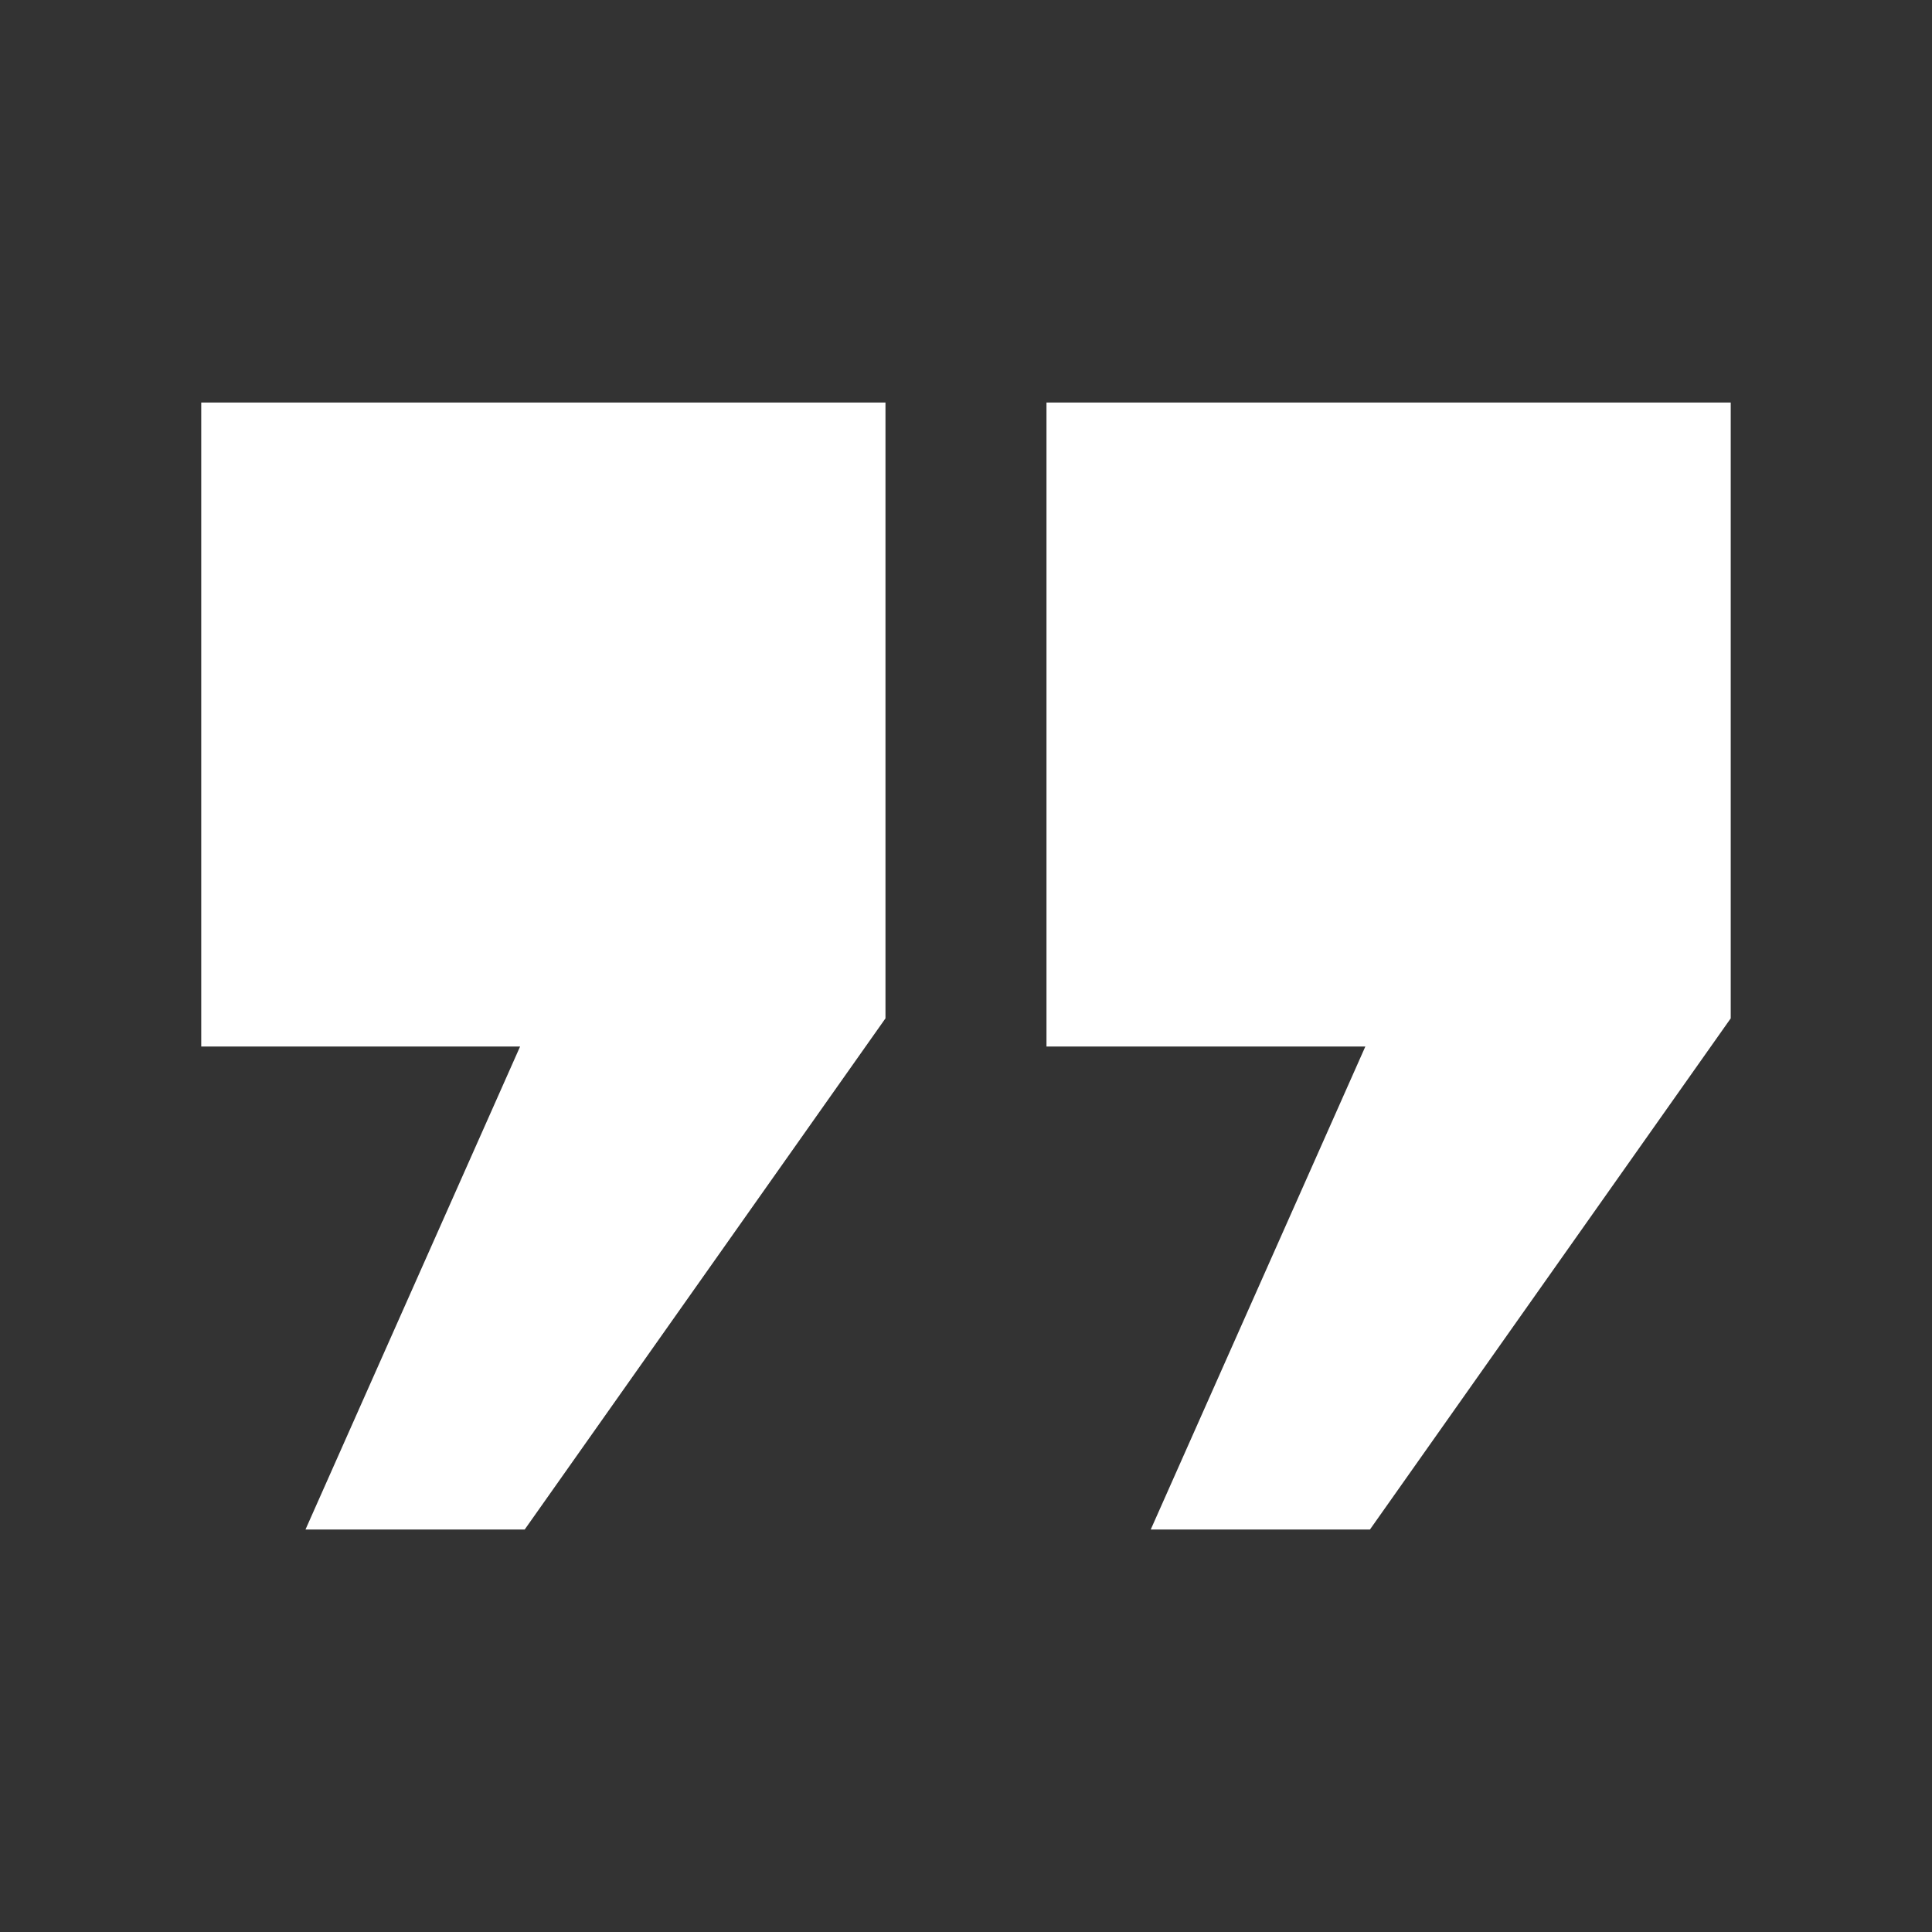
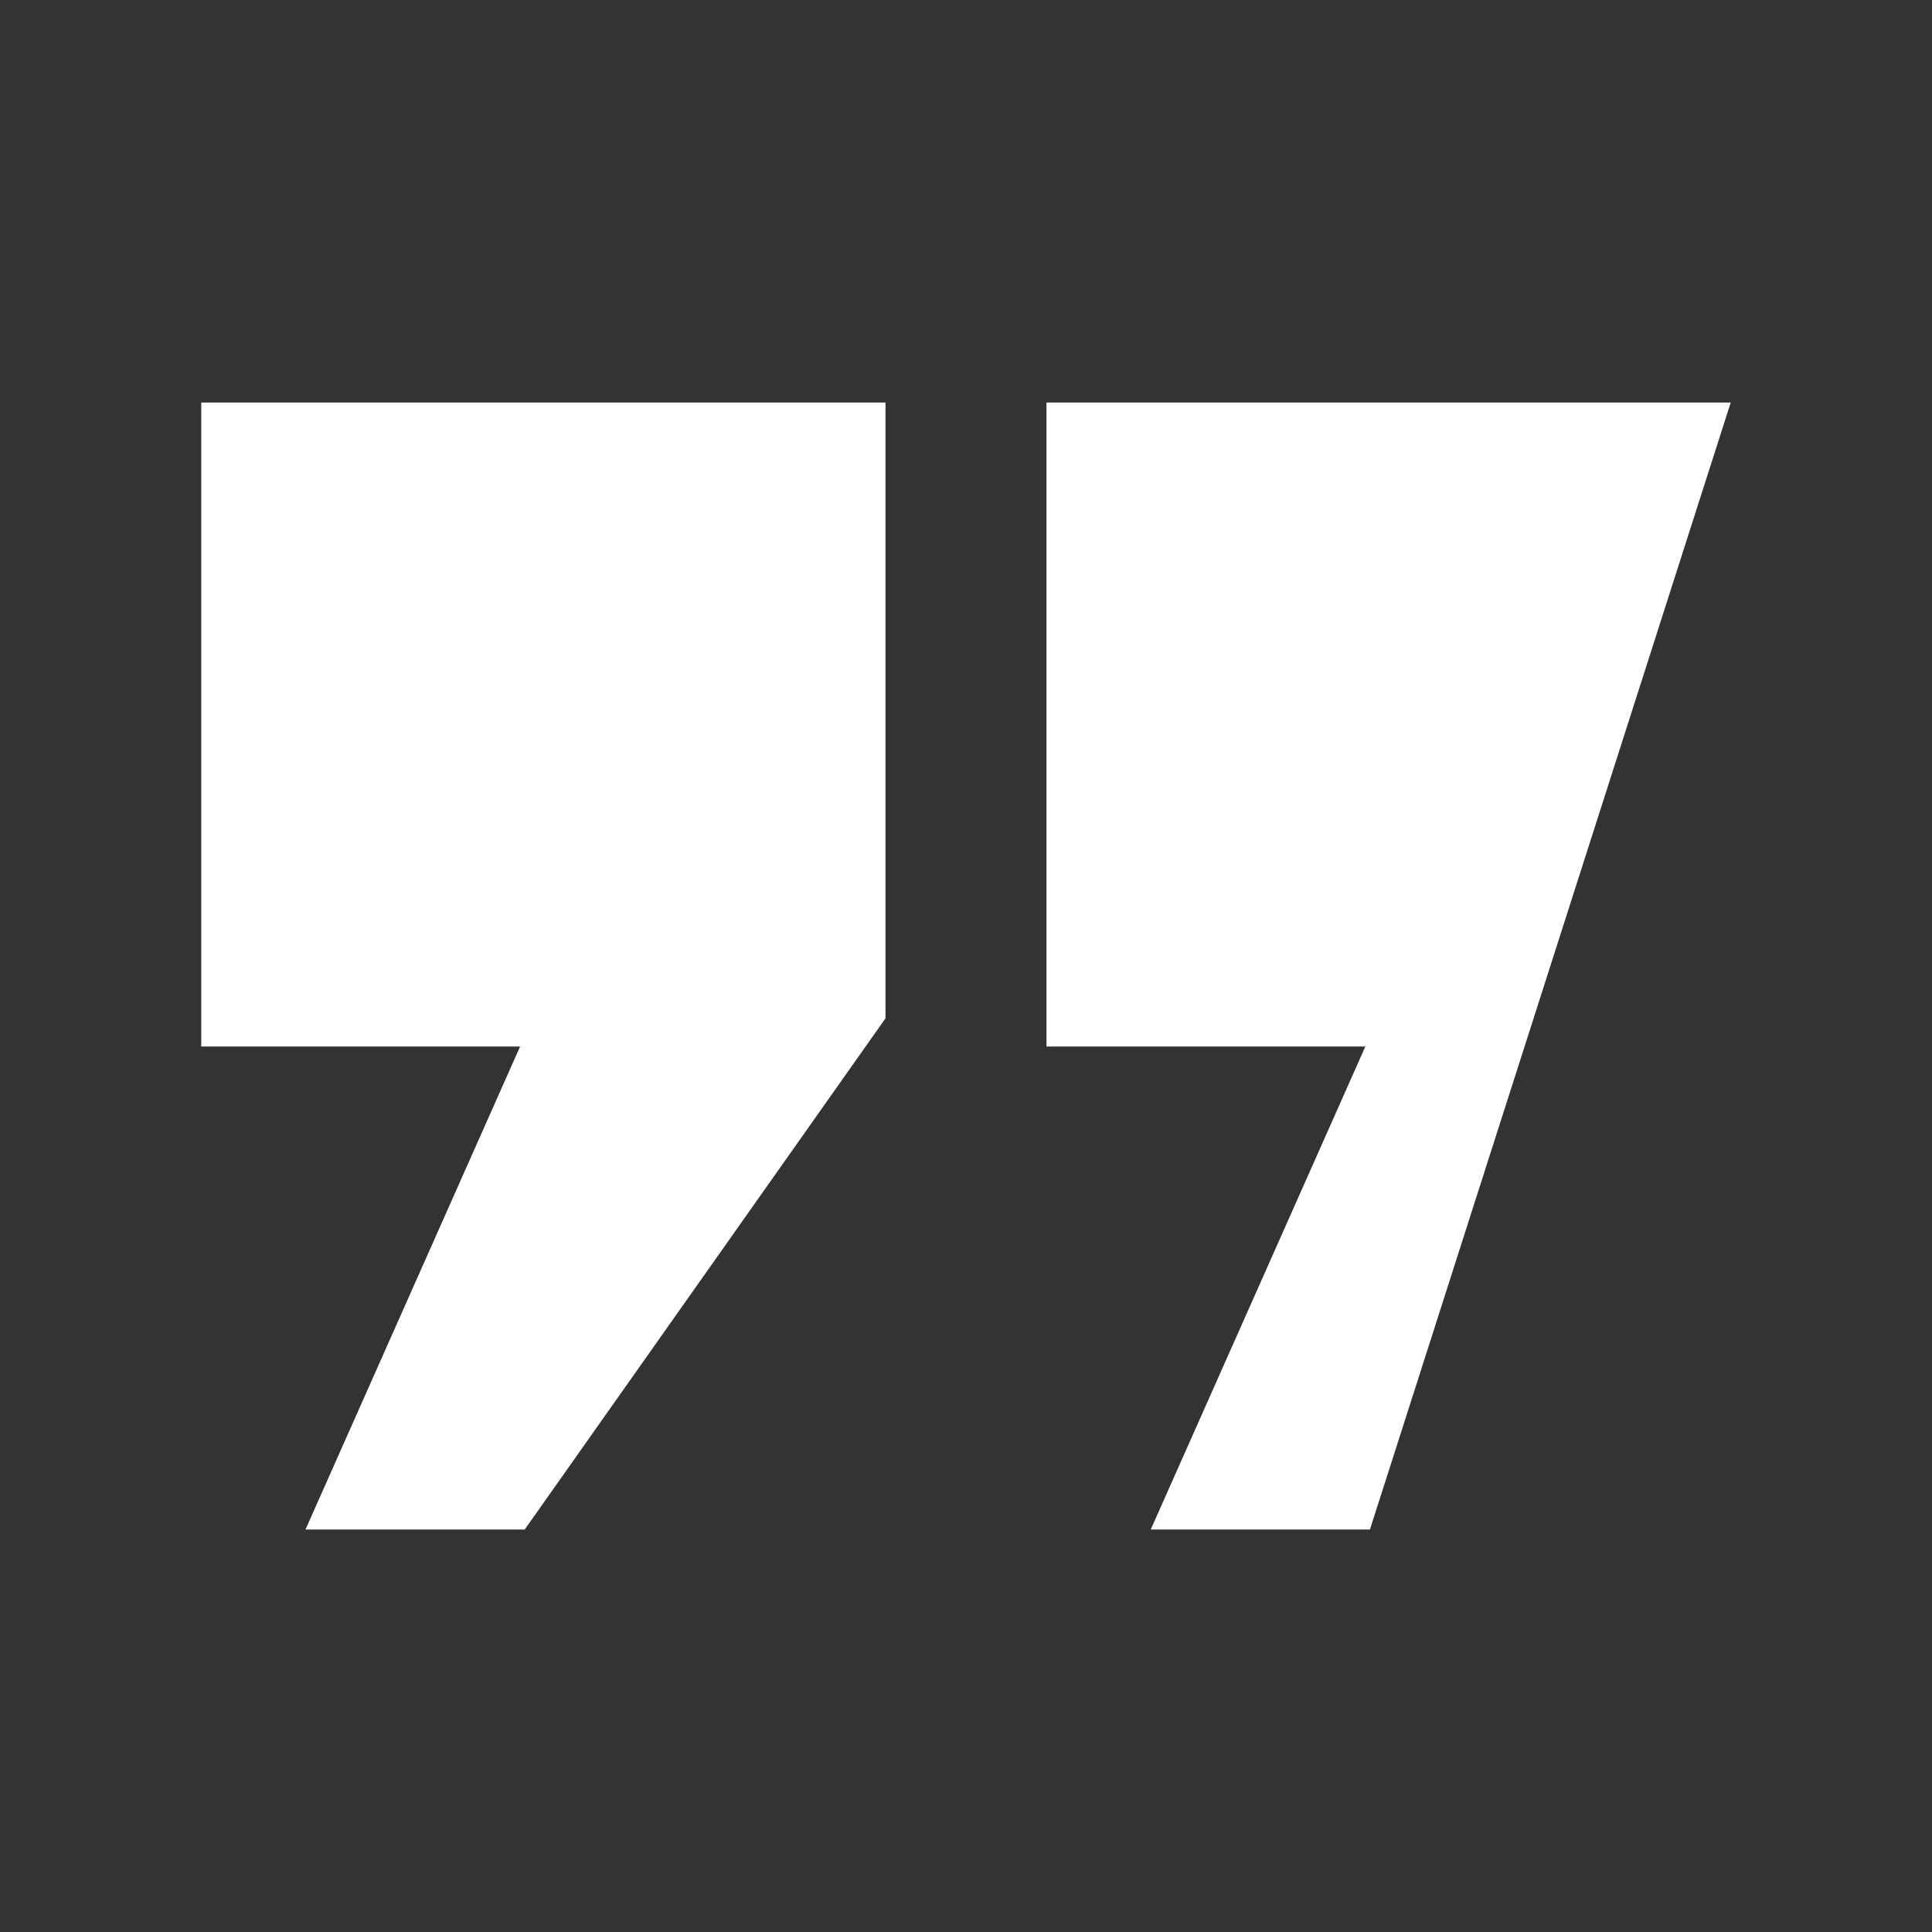
<svg xmlns="http://www.w3.org/2000/svg" width="50" height="50" viewBox="0 0 50 50" fill="none">
  <rect x="0" y="0" width="50" height="50" fill="#333333" stroke="none" />
-   <path d="M5.208 10.417H22.916V26.355L13.579 39.584H7.906L13.46 27.084H5.208V10.417ZM27.083 10.417H44.791V26.355L35.454 39.584H29.781L35.335 27.084H27.083V10.417Z" fill="white" />
+   <path d="M5.208 10.417H22.916V26.355L13.579 39.584H7.906L13.46 27.084H5.208V10.417ZM27.083 10.417H44.791L35.454 39.584H29.781L35.335 27.084H27.083V10.417Z" fill="white" />
</svg>